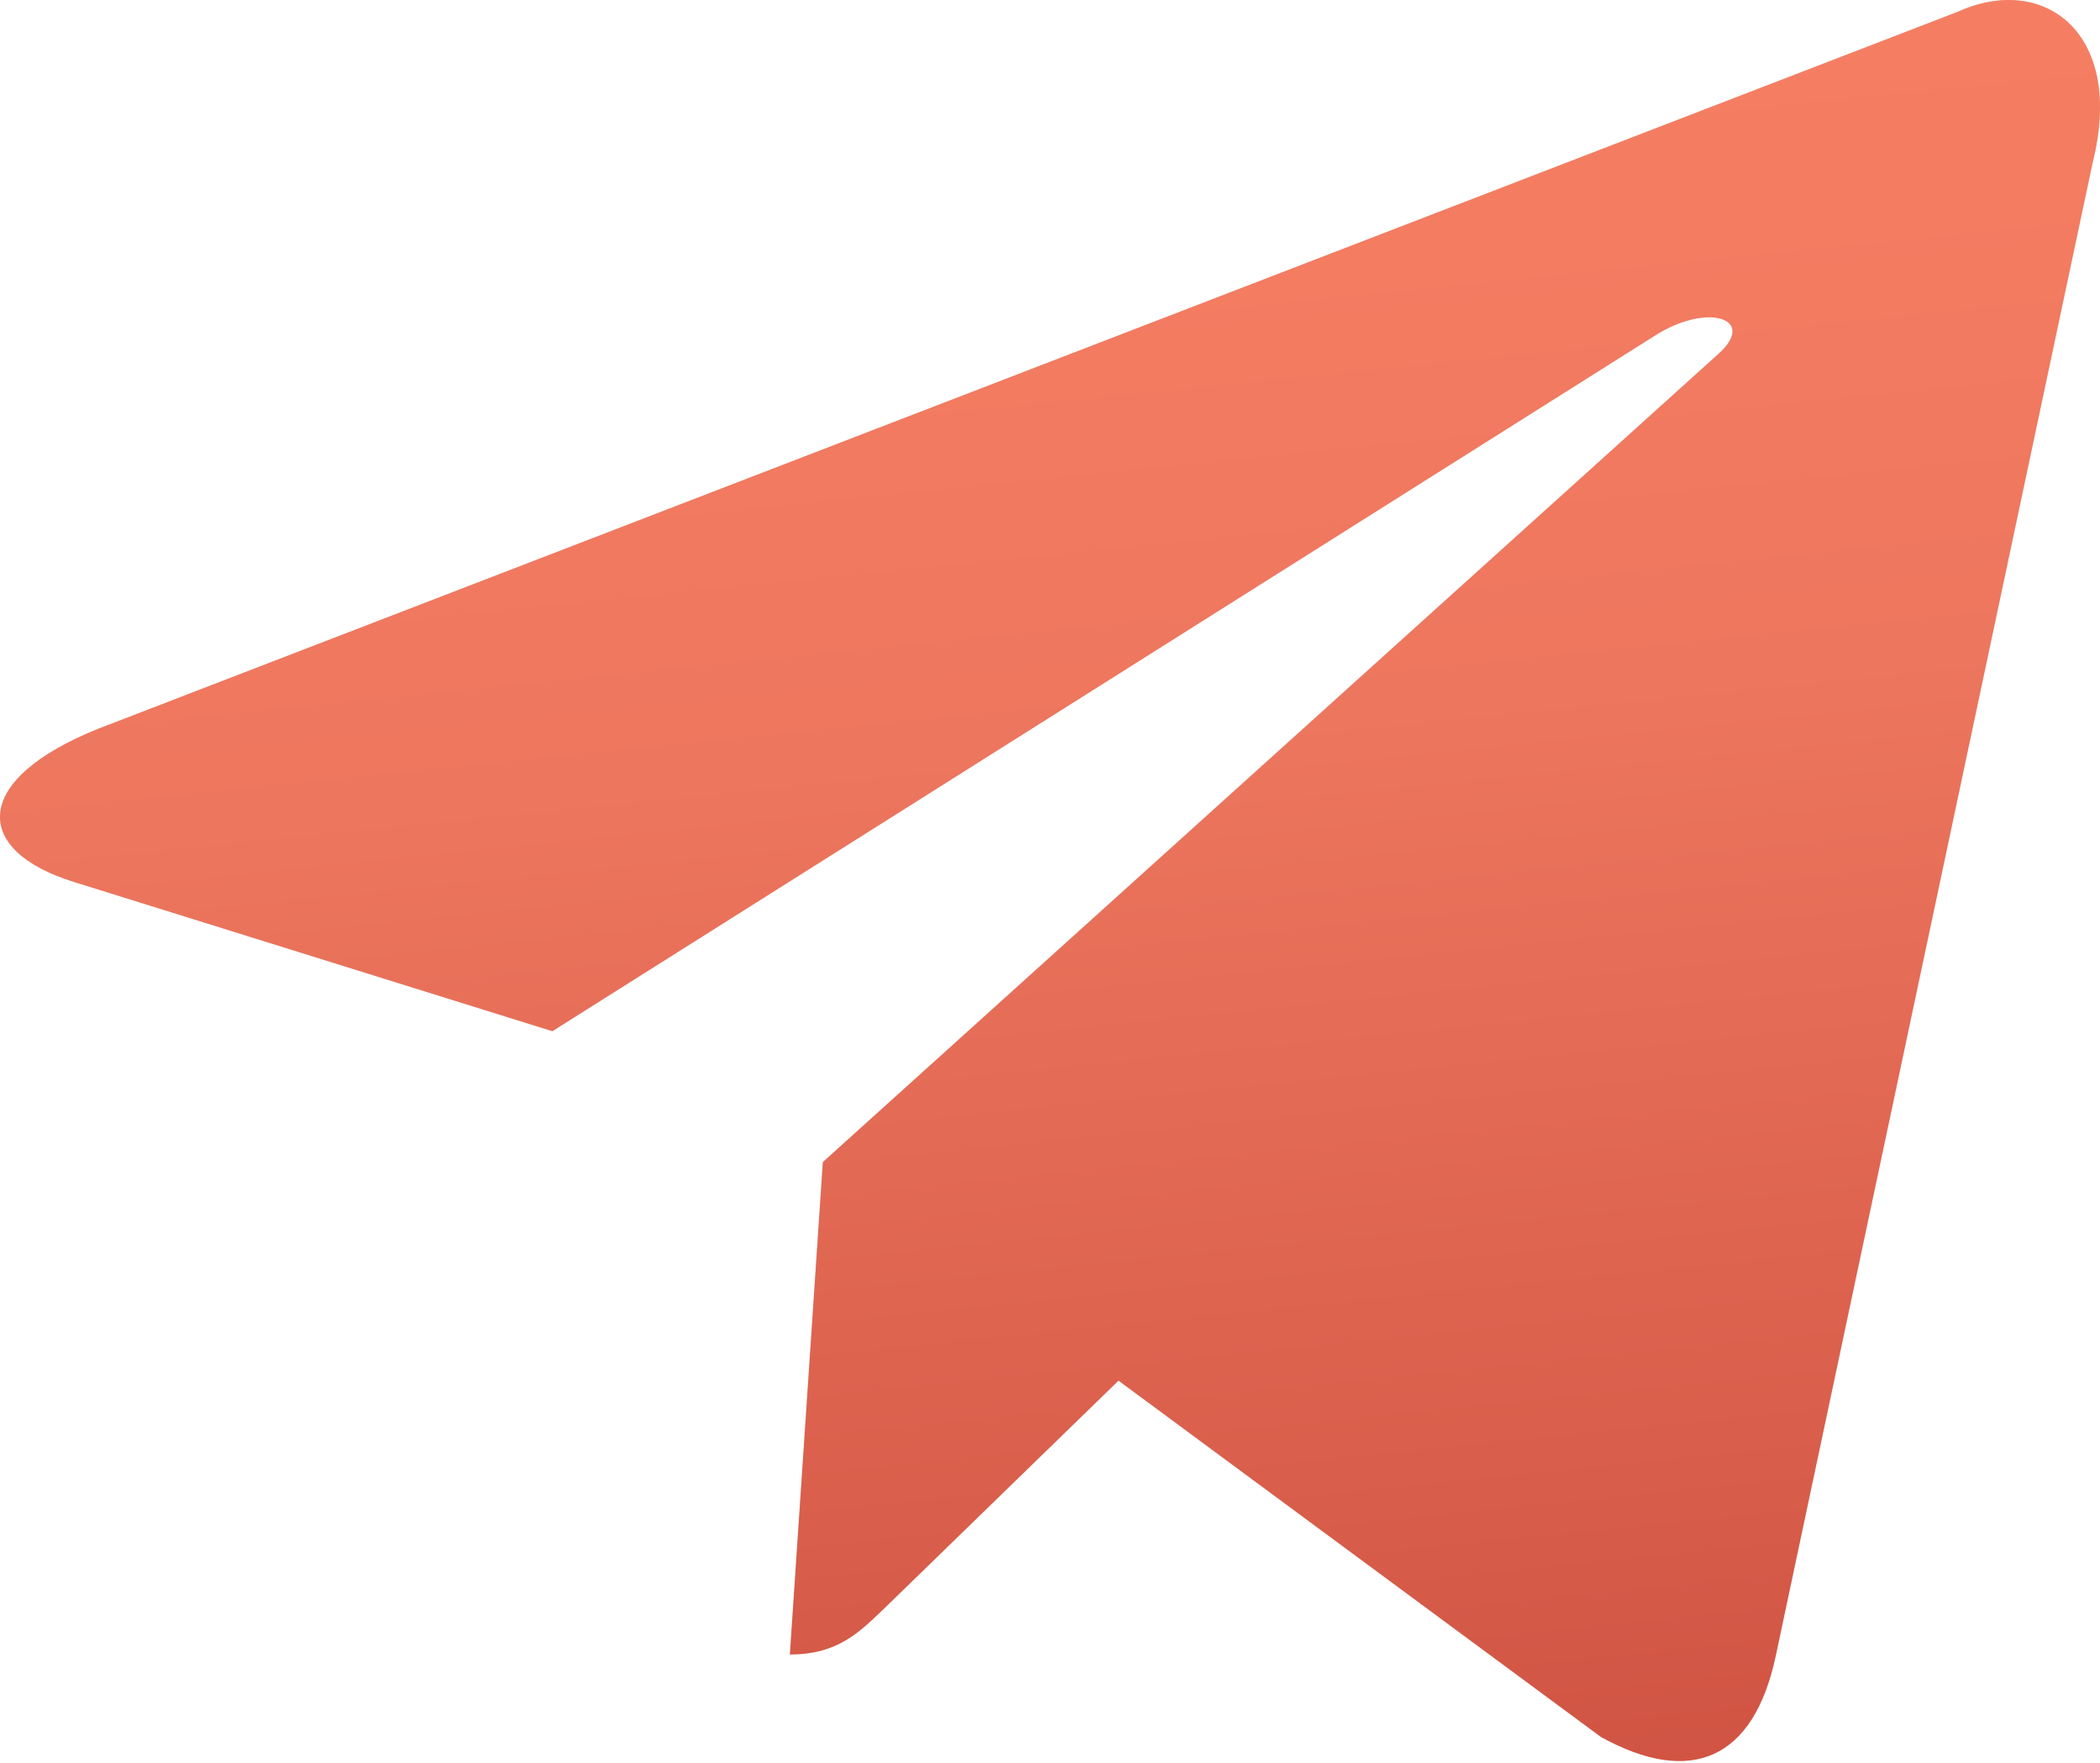
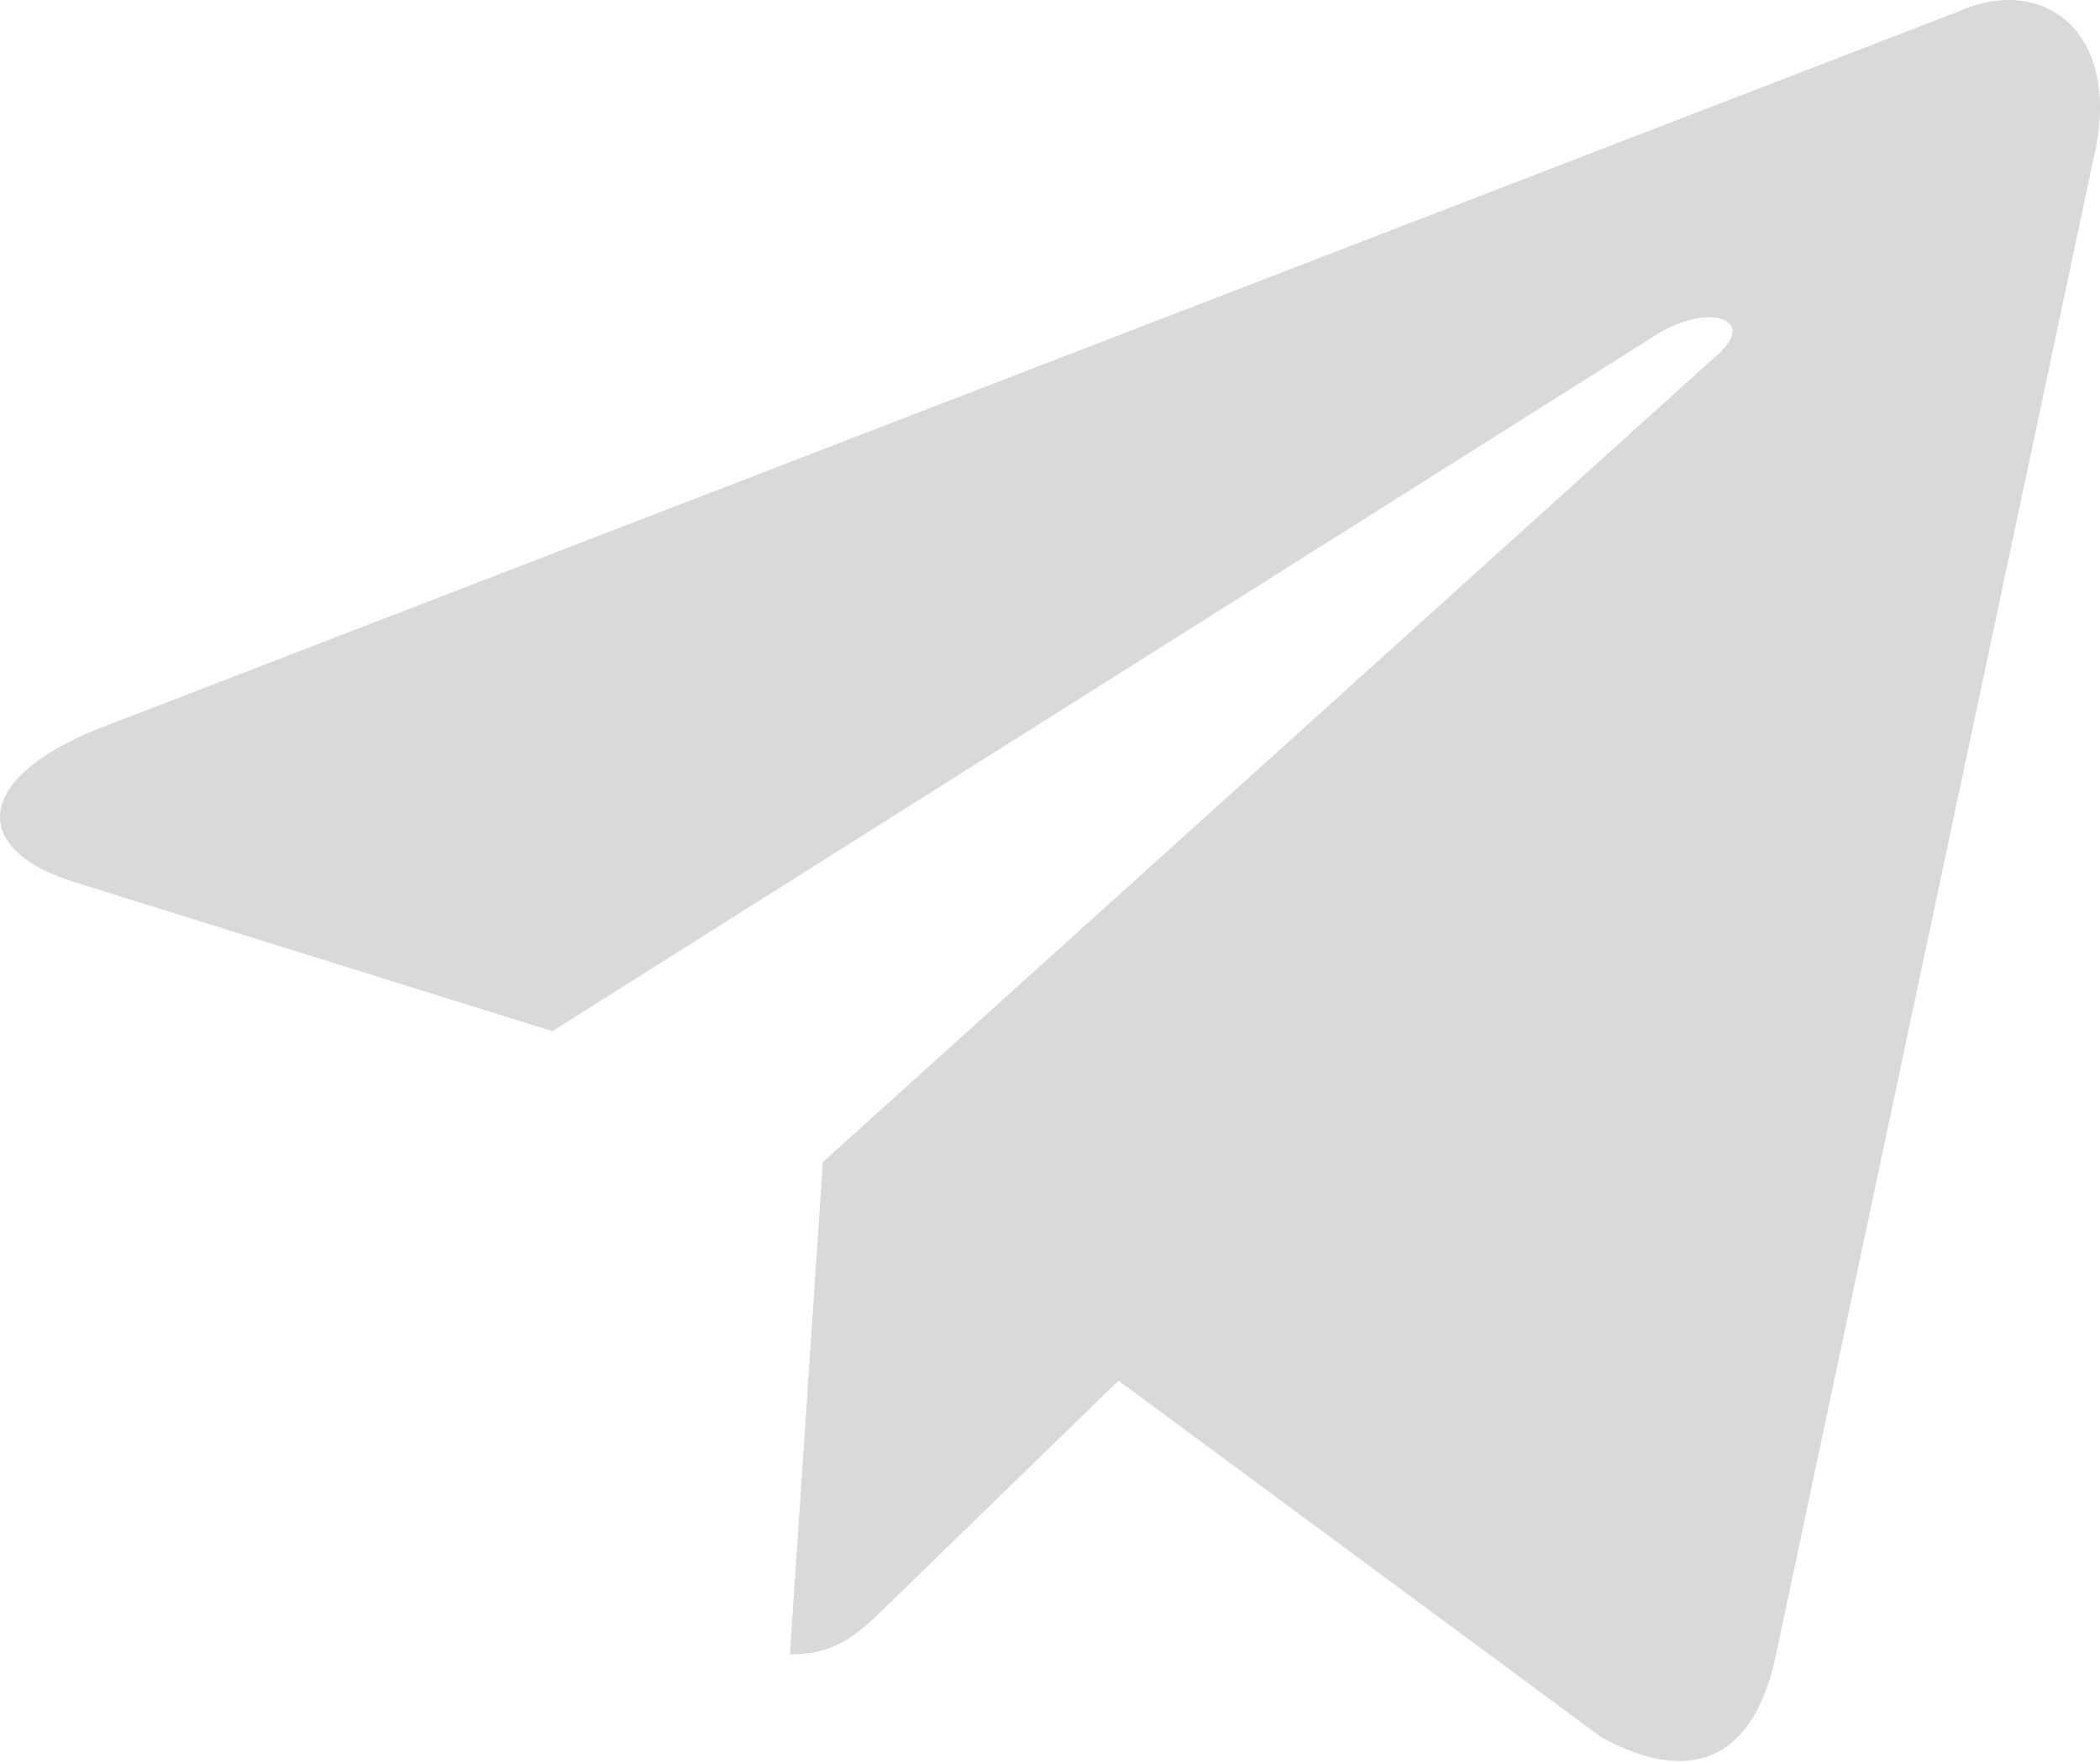
<svg xmlns="http://www.w3.org/2000/svg" width="81" height="68" viewBox="0 0 81 68" fill="none">
  <path d="M75.533 0.447L3.782 28.115C-1.114 30.082 -1.086 32.813 2.884 34.031L21.305 39.778L63.926 12.887C65.942 11.661 67.783 12.32 66.269 13.664L31.738 44.828H31.73L31.738 44.832L30.467 63.82C32.329 63.82 33.15 62.966 34.194 61.959L43.142 53.258L61.753 67.005C65.185 68.895 67.649 67.924 68.503 63.828L80.721 6.25C81.971 1.236 78.806 -1.034 75.533 0.447Z" fill="#D9D9D9" />
-   <path d="M75.533 0.447L3.782 28.115C-1.114 30.082 -1.086 32.813 2.884 34.031L21.305 39.778L63.926 12.887C65.942 11.661 67.783 12.32 66.269 13.664L31.738 44.828H31.73L31.738 44.832L30.467 63.82C32.329 63.82 33.15 62.966 34.194 61.959L43.142 53.258L61.753 67.005C65.185 68.895 67.649 67.924 68.503 63.828L80.721 6.25C81.971 1.236 78.806 -1.034 75.533 0.447Z" fill="url(#paint0_linear_0_3)" />
  <defs>
    <linearGradient id="paint0_linear_0_3" x1="37.401" y1="-20.773" x2="49.774" y2="101.24" gradientUnits="userSpaceOnUse">
      <stop stop-color="#FE8766" />
      <stop offset="0.404" stop-color="#ED765E" />
      <stop offset="1" stop-color="#BB3A2F" />
    </linearGradient>
  </defs>
</svg>